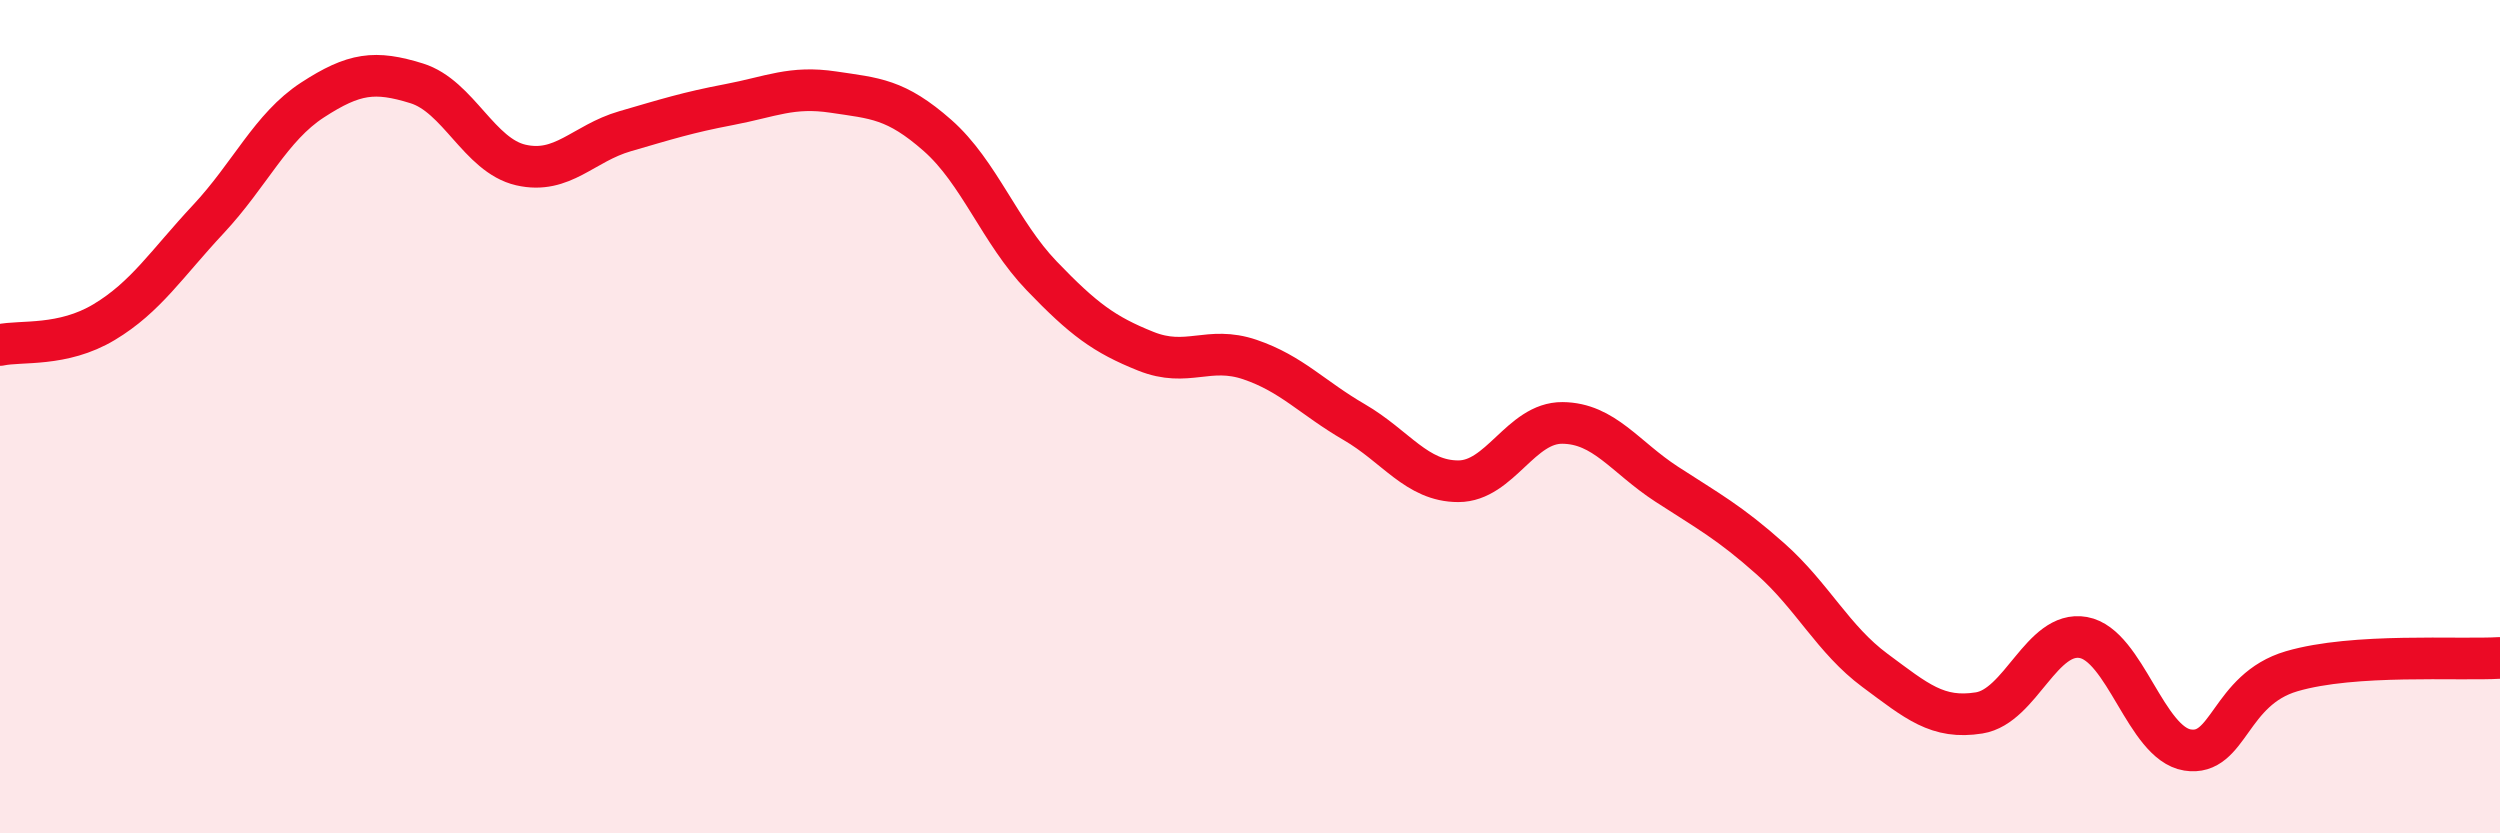
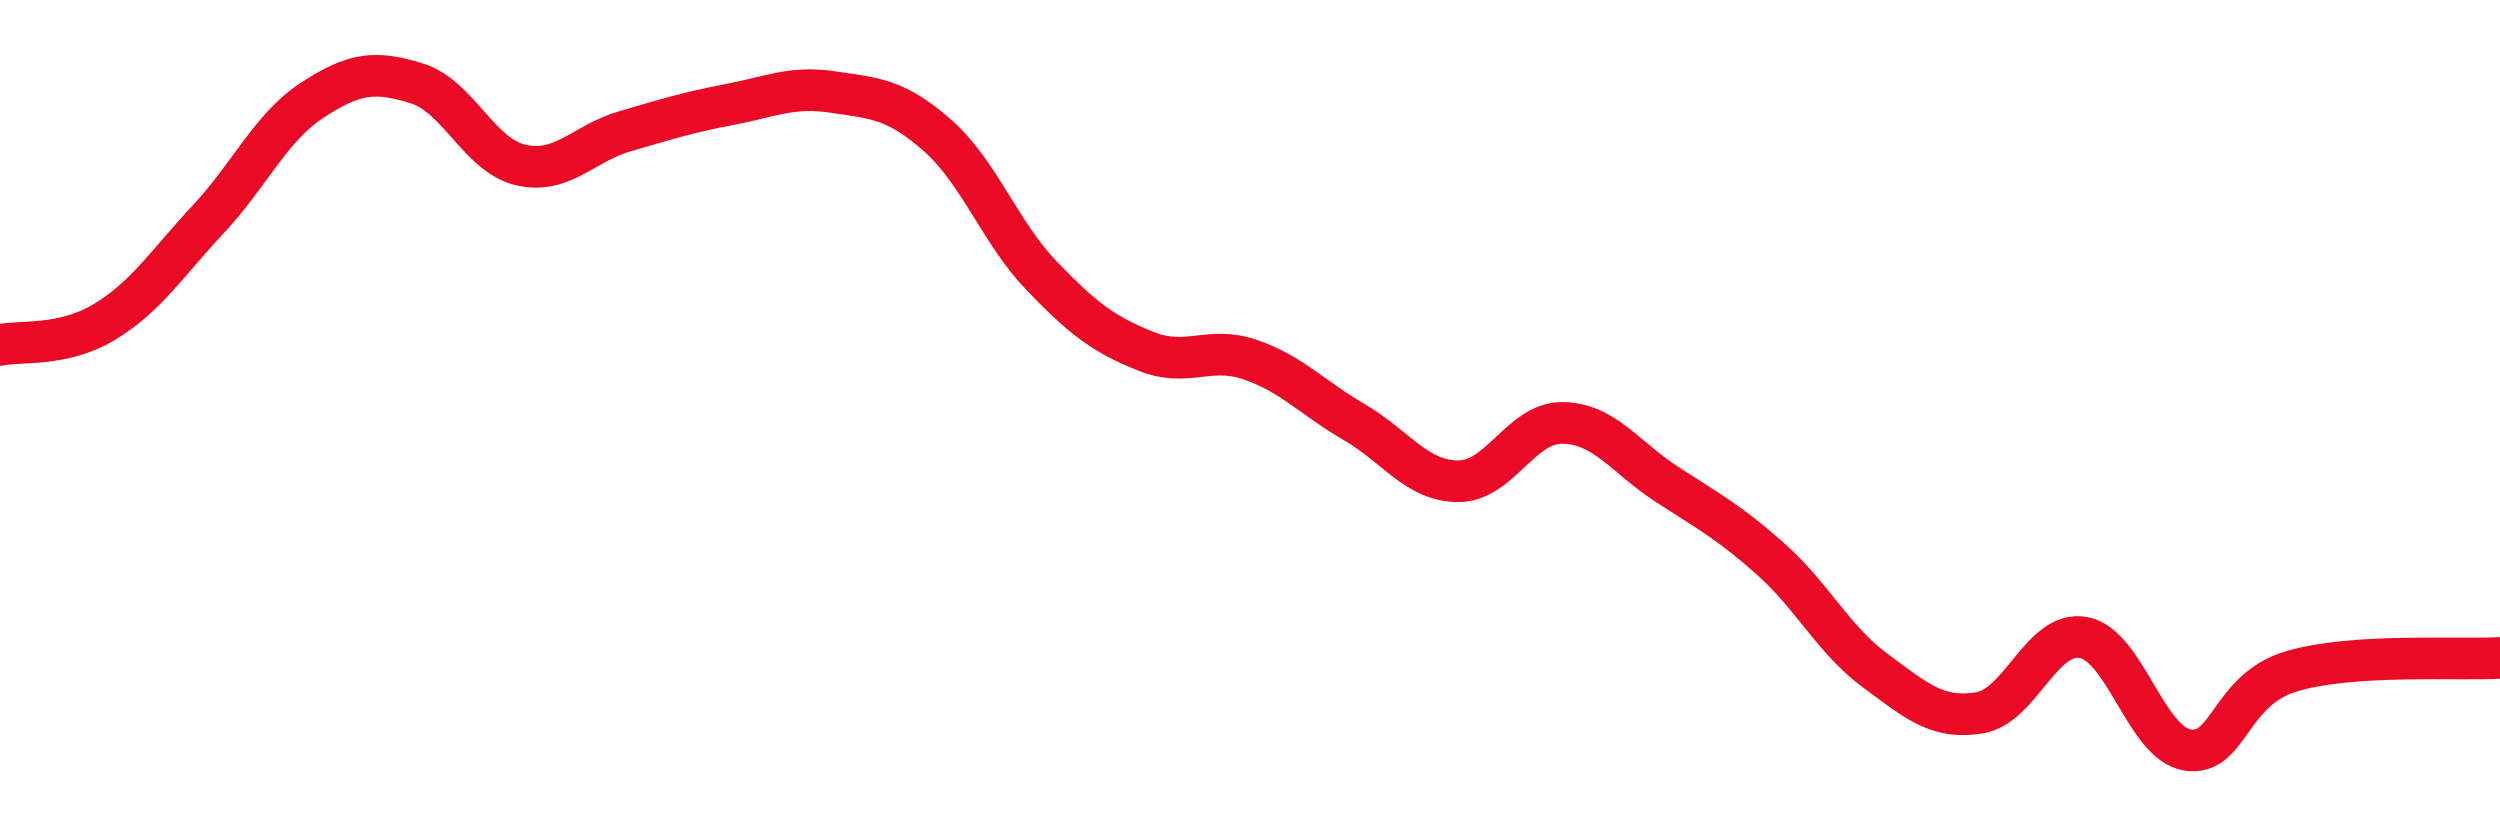
<svg xmlns="http://www.w3.org/2000/svg" width="60" height="20" viewBox="0 0 60 20">
-   <path d="M 0,8.28 C 0.5,8.17 1.5,8.33 2.5,7.73 C 3.5,7.13 4,6.33 5,5.26 C 6,4.19 6.5,3.05 7.5,2.4 C 8.5,1.75 9,1.69 10,2 C 11,2.31 11.5,3.73 12.5,3.96 C 13.5,4.19 14,3.44 15,3.15 C 16,2.86 16.5,2.7 17.5,2.51 C 18.5,2.32 19,2.06 20,2.21 C 21,2.36 21.5,2.37 22.5,3.25 C 23.5,4.13 24,5.58 25,6.62 C 26,7.66 26.5,8.03 27.5,8.43 C 28.5,8.83 29,8.29 30,8.63 C 31,8.97 31.5,9.55 32.5,10.13 C 33.5,10.71 34,11.55 35,11.55 C 36,11.55 36.5,10.14 37.5,10.15 C 38.5,10.16 39,10.97 40,11.62 C 41,12.27 41.5,12.53 42.5,13.42 C 43.5,14.31 44,15.35 45,16.09 C 46,16.83 46.5,17.27 47.5,17.11 C 48.5,16.95 49,15.12 50,15.3 C 51,15.48 51.5,17.84 52.5,18 C 53.5,18.16 53.5,16.55 55,16.11 C 56.5,15.67 59,15.85 60,15.79L60 20L0 20Z" fill="#EB0A25" opacity="0.1" stroke-linecap="round" stroke-linejoin="round" />
  <path d="M 0,8.28 C 0.5,8.17 1.5,8.33 2.5,7.73 C 3.5,7.13 4,6.33 5,5.26 C 6,4.19 6.5,3.05 7.5,2.4 C 8.5,1.75 9,1.69 10,2 C 11,2.31 11.5,3.73 12.5,3.96 C 13.5,4.19 14,3.44 15,3.15 C 16,2.86 16.5,2.7 17.5,2.51 C 18.5,2.32 19,2.06 20,2.21 C 21,2.36 21.5,2.37 22.5,3.25 C 23.5,4.13 24,5.58 25,6.62 C 26,7.66 26.5,8.03 27.5,8.43 C 28.5,8.83 29,8.29 30,8.63 C 31,8.97 31.5,9.55 32.5,10.13 C 33.5,10.71 34,11.55 35,11.55 C 36,11.55 36.5,10.14 37.5,10.15 C 38.5,10.16 39,10.97 40,11.62 C 41,12.27 41.5,12.53 42.5,13.42 C 43.5,14.31 44,15.35 45,16.09 C 46,16.83 46.5,17.27 47.5,17.11 C 48.5,16.95 49,15.12 50,15.3 C 51,15.48 51.5,17.84 52.5,18 C 53.5,18.16 53.5,16.55 55,16.11 C 56.5,15.67 59,15.85 60,15.79" stroke="#EB0A25" stroke-width="1" fill="none" stroke-linecap="round" stroke-linejoin="round" />
</svg>